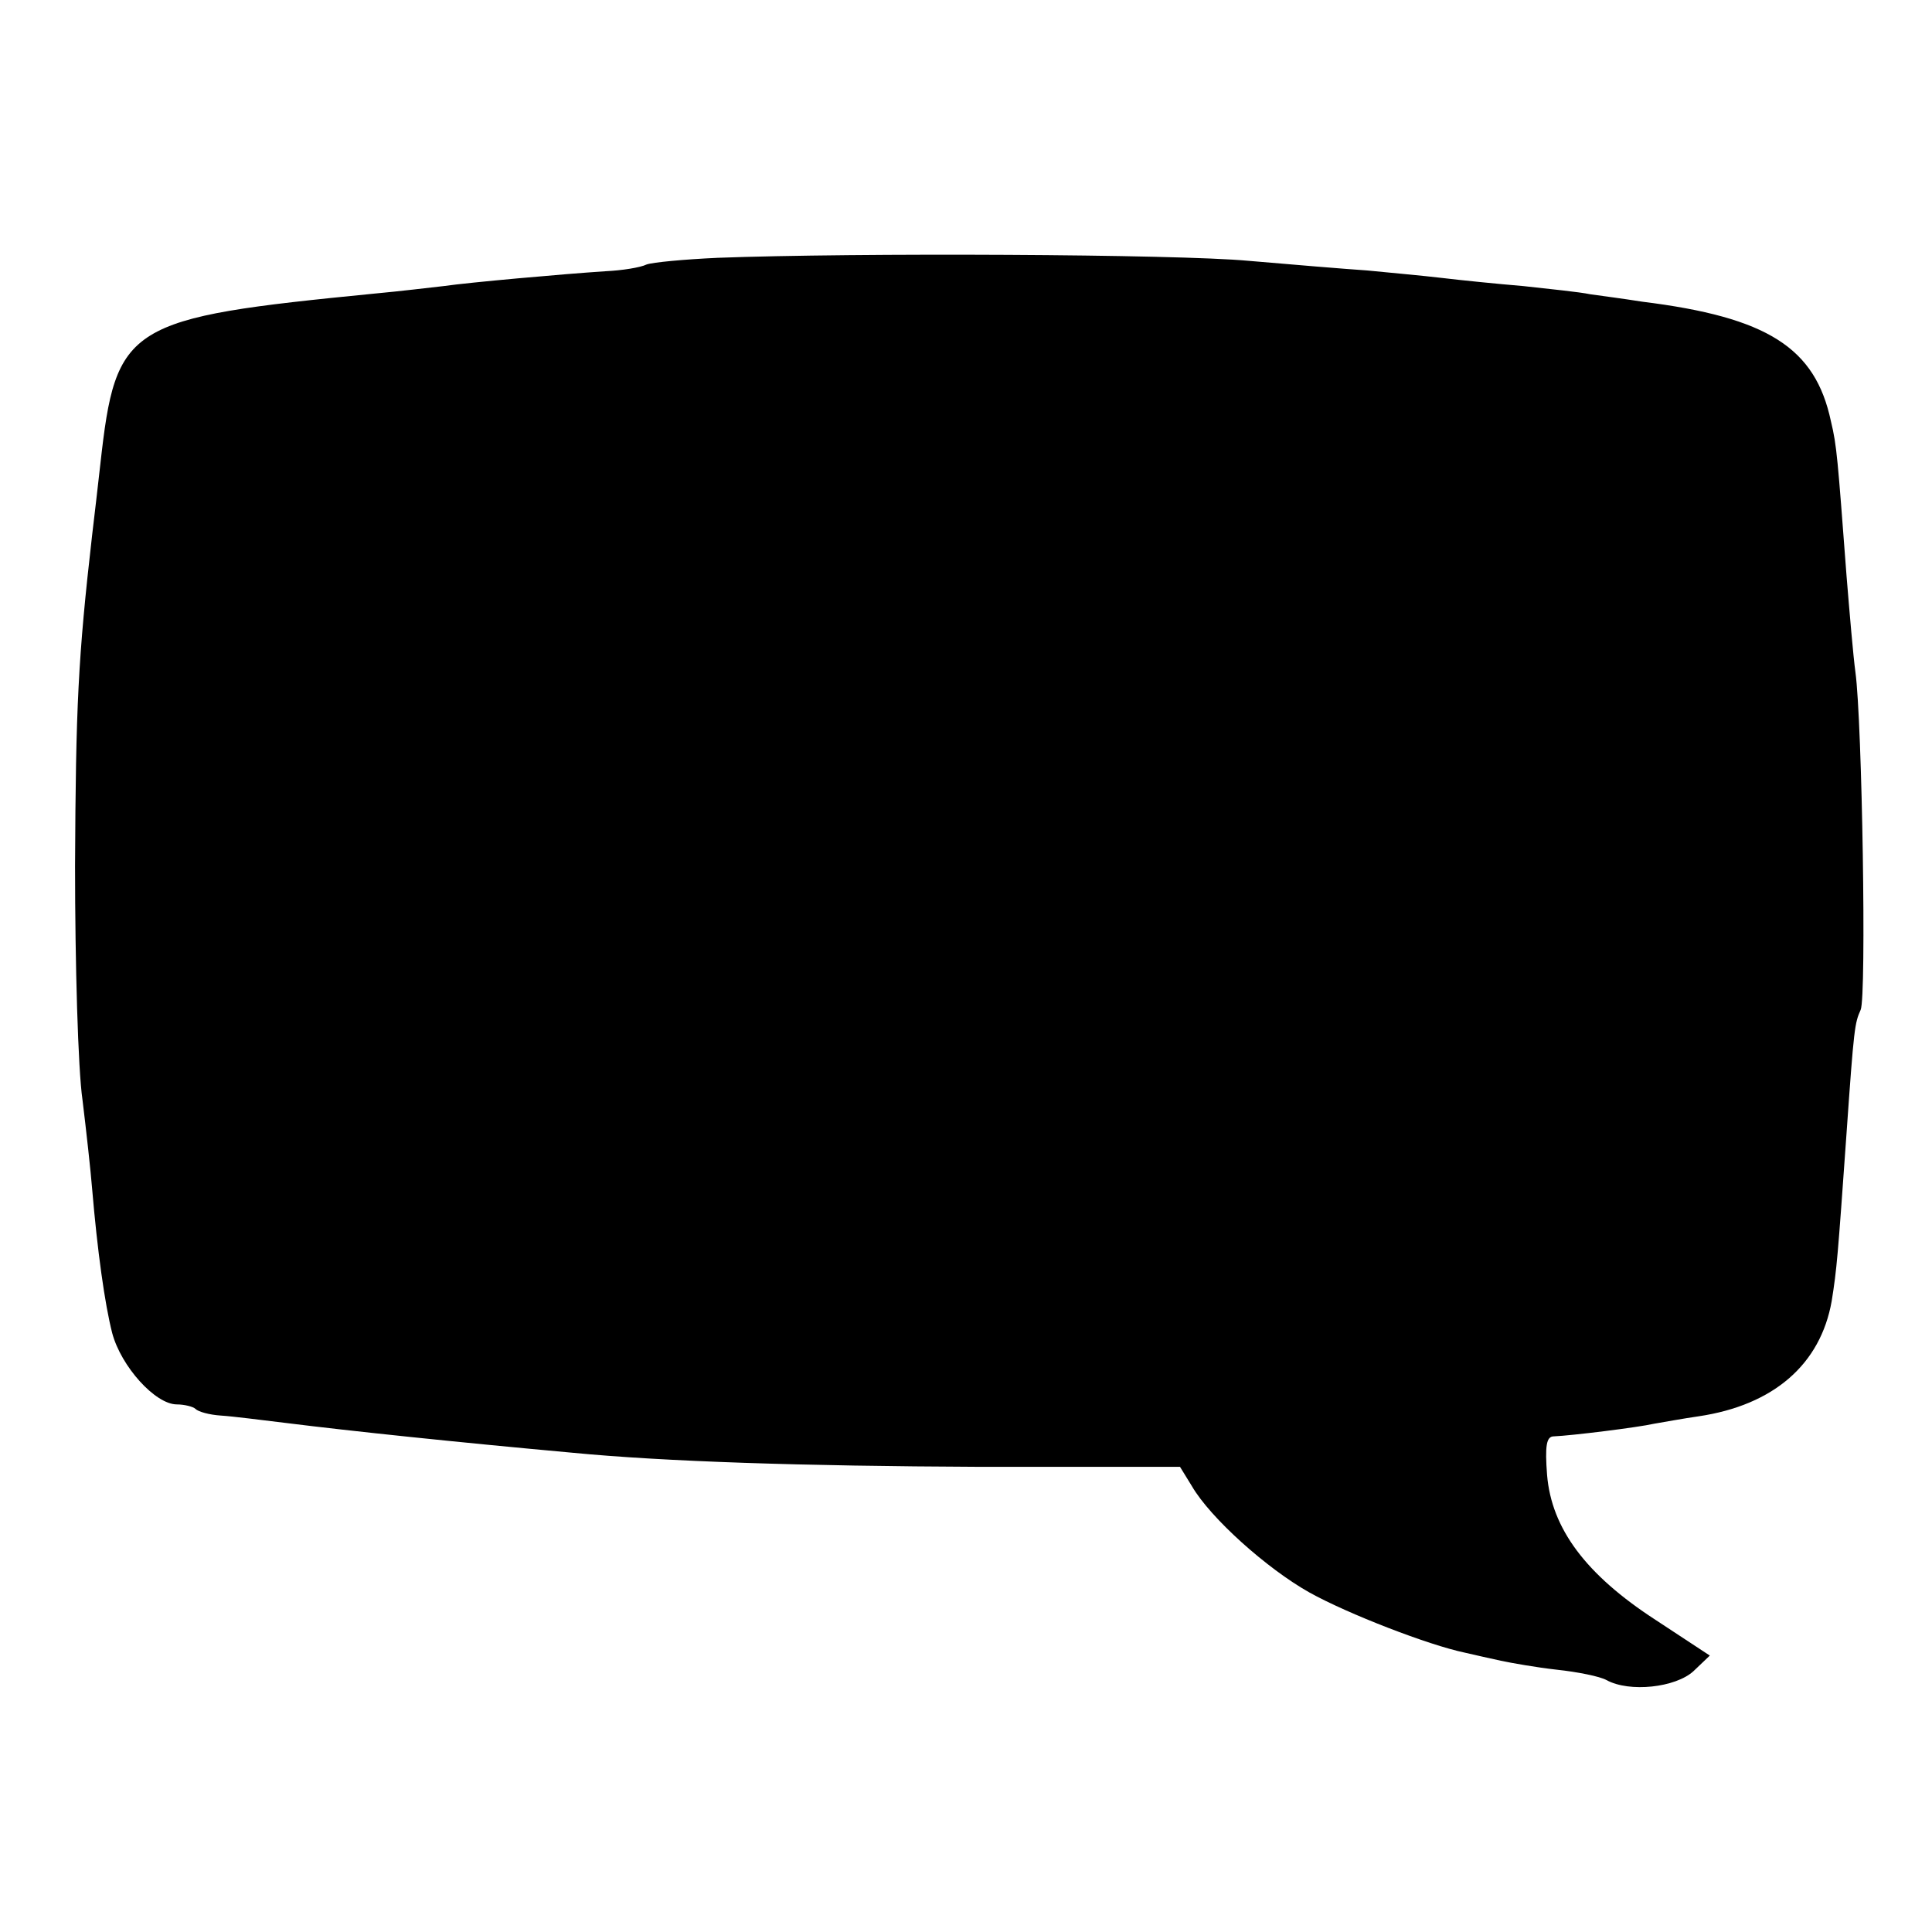
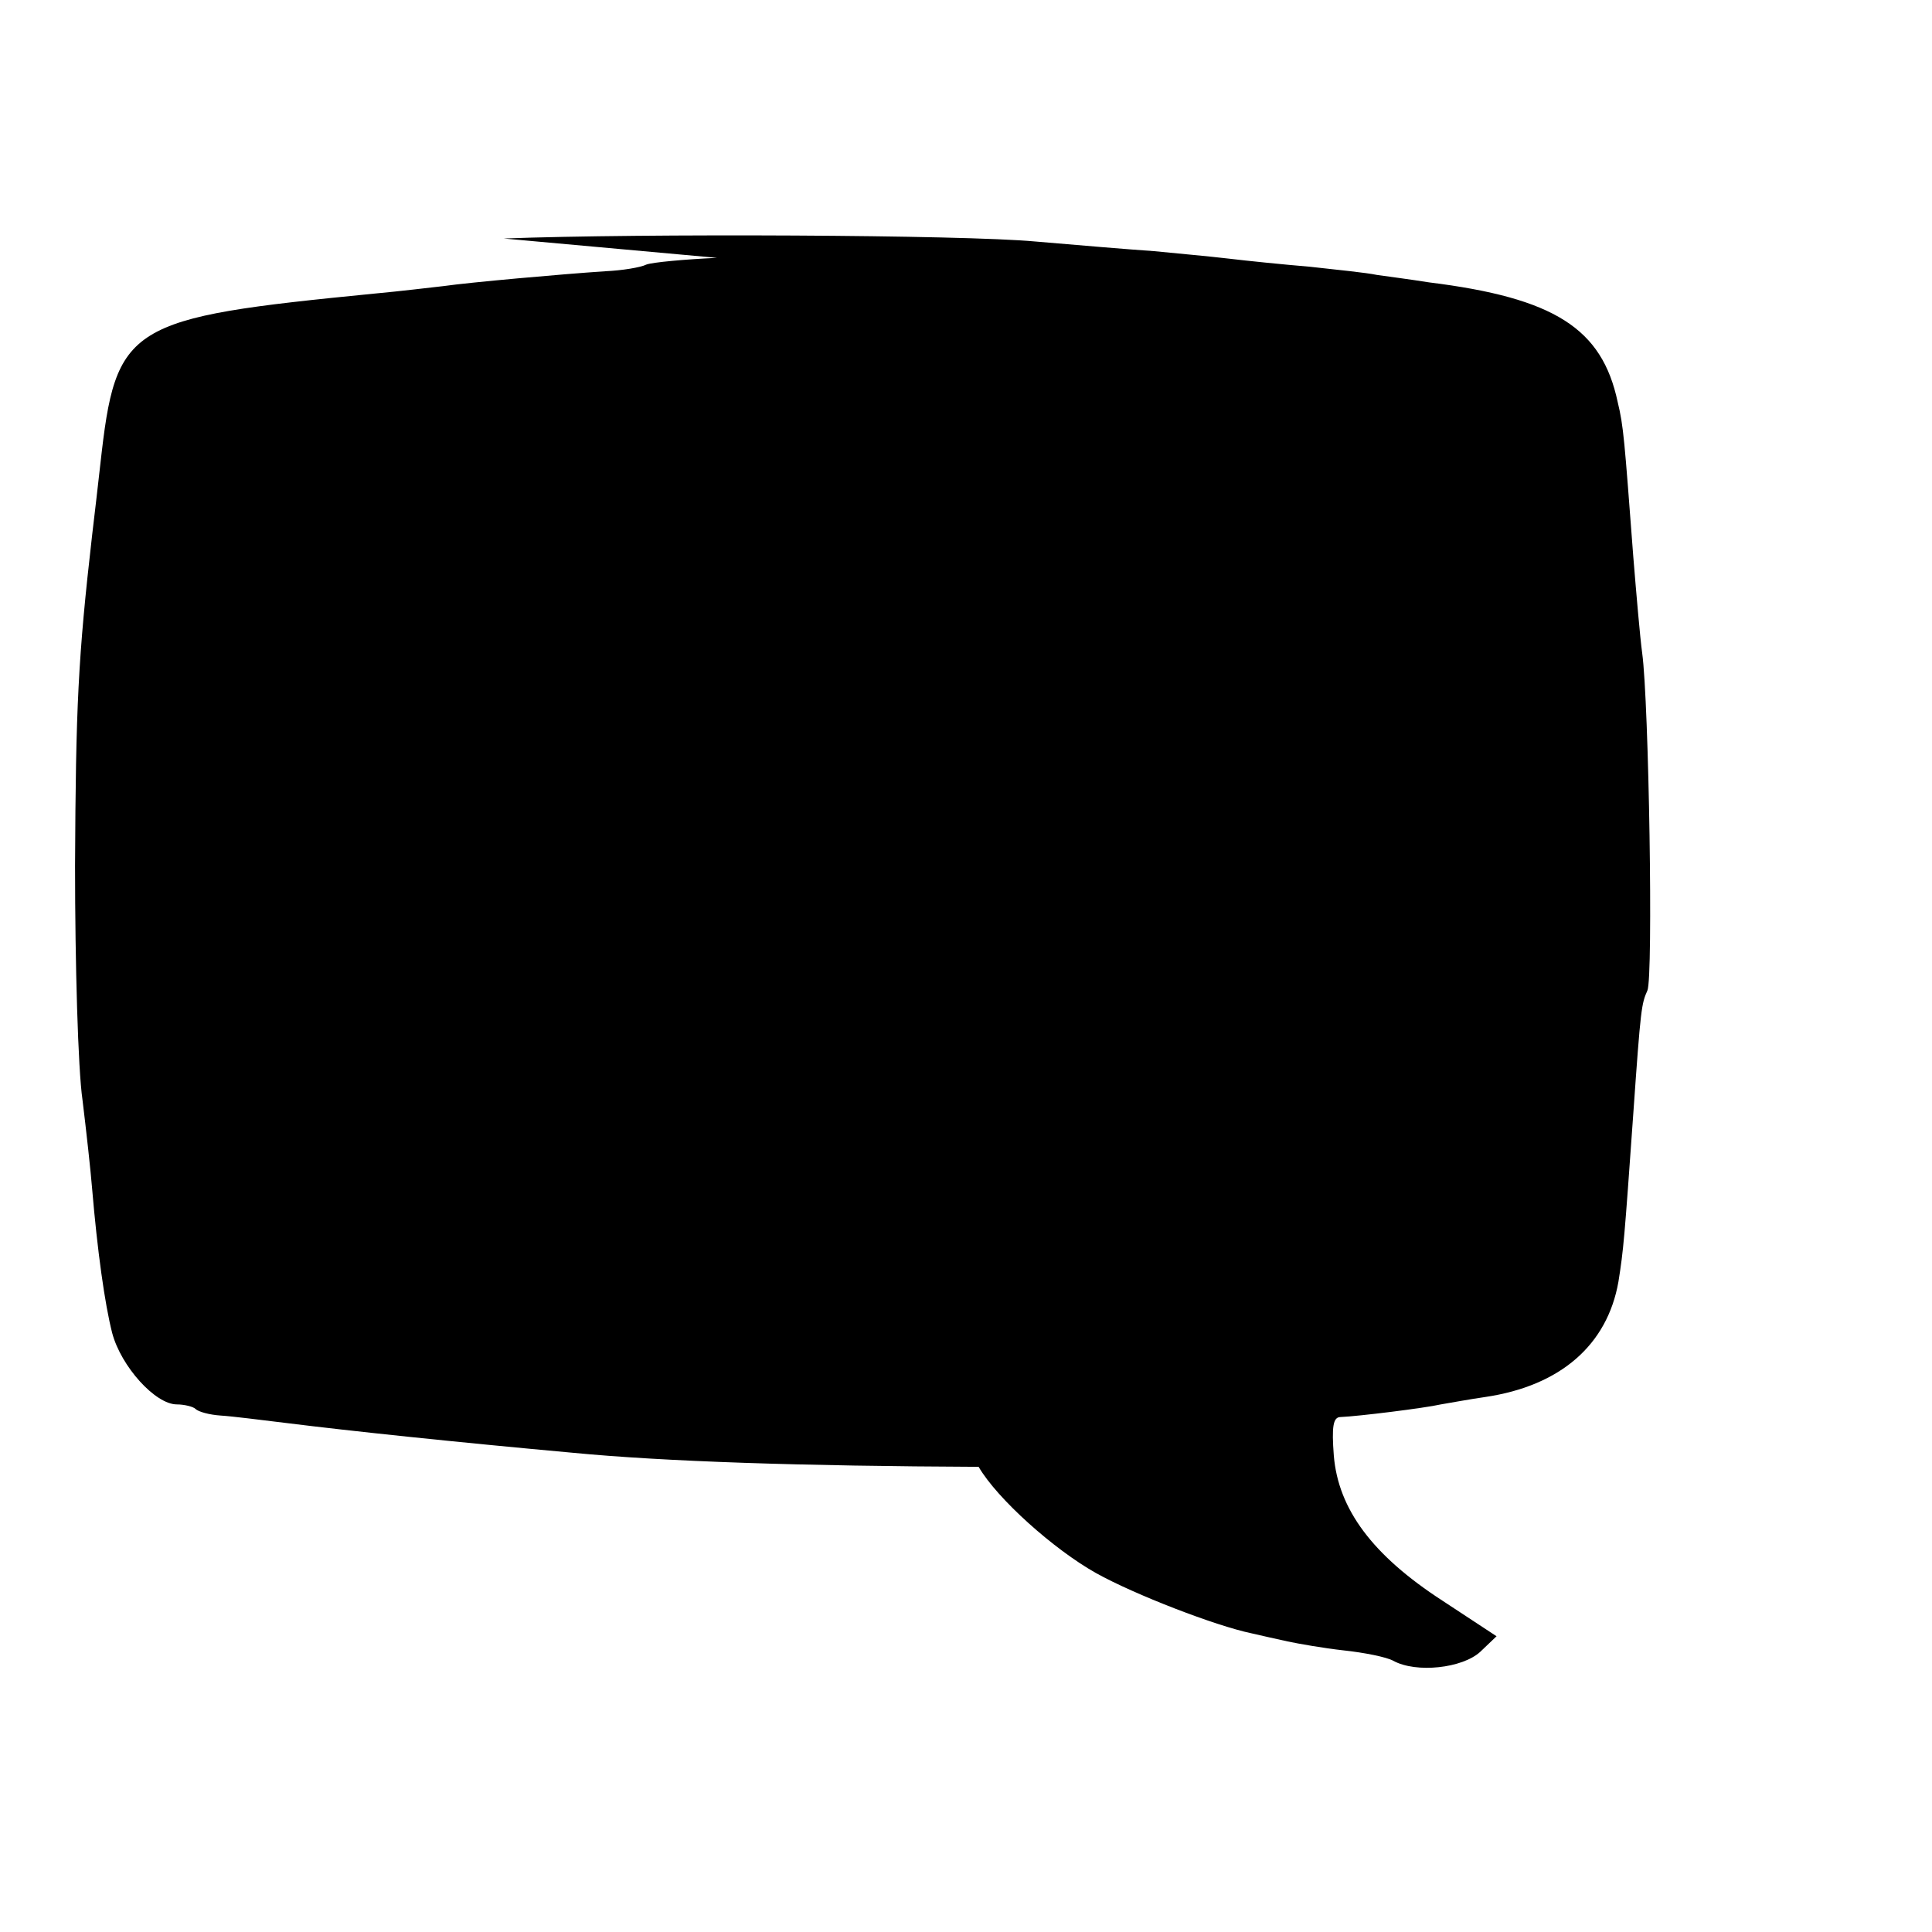
<svg xmlns="http://www.w3.org/2000/svg" version="1.0" width="260pt" height="260pt" viewBox="0 0 260 260" preserveAspectRatio="xMidYMid meet">
  <g transform="translate(0,260) scale(0.1,-0.1)" fill="#000000" stroke="none">
-     <path d="M965 2253 c-44 -2 -87 -6 -95 -9 -8 -4 -33 -8 -55 -9 -60 -4 -183 -15 -218 -20 -18 -2 -59 -7 -92 -10 -335 -33 -349 -41 -370 -230 -3 -27 -8 -70 -11 -95 -19 -166 -22 -231 -23 -445 0 -132 4 -274 10 -315 5 -41 11 -95 13 -120 7 -83 17 -155 27 -194 12 -45 58 -96 87 -96 10 0 22 -3 25 -6 4 -4 19 -8 34 -9 16 -1 55 -6 88 -10 88 -11 231 -26 385 -40 124 -12 311 -18 547 -19 l271 0 16 -26 c25 -43 101 -111 158 -143 52 -29 161 -71 209 -81 13 -3 35 -8 49 -11 14 -3 48 -9 75 -12 28 -3 58 -9 67 -14 31 -17 93 -10 117 12 l22 21 -73 48 c-94 61 -140 123 -146 195 -3 39 -1 52 9 52 24 1 113 12 135 17 12 2 39 7 60 10 101 15 164 70 179 155 7 44 8 57 20 226 10 143 11 148 19 166 8 18 2 388 -7 454 -3 22 -8 81 -12 130 -12 158 -13 175 -21 208 -21 99 -85 140 -254 161 -25 4 -56 8 -70 10 -14 3 -54 7 -90 11 -36 3 -85 8 -110 11 -25 3 -70 7 -100 10 -30 2 -102 8 -160 13 -97 9 -529 11 -715 4z" />
+     <path d="M965 2253 c-44 -2 -87 -6 -95 -9 -8 -4 -33 -8 -55 -9 -60 -4 -183 -15 -218 -20 -18 -2 -59 -7 -92 -10 -335 -33 -349 -41 -370 -230 -3 -27 -8 -70 -11 -95 -19 -166 -22 -231 -23 -445 0 -132 4 -274 10 -315 5 -41 11 -95 13 -120 7 -83 17 -155 27 -194 12 -45 58 -96 87 -96 10 0 22 -3 25 -6 4 -4 19 -8 34 -9 16 -1 55 -6 88 -10 88 -11 231 -26 385 -40 124 -12 311 -18 547 -19 c25 -43 101 -111 158 -143 52 -29 161 -71 209 -81 13 -3 35 -8 49 -11 14 -3 48 -9 75 -12 28 -3 58 -9 67 -14 31 -17 93 -10 117 12 l22 21 -73 48 c-94 61 -140 123 -146 195 -3 39 -1 52 9 52 24 1 113 12 135 17 12 2 39 7 60 10 101 15 164 70 179 155 7 44 8 57 20 226 10 143 11 148 19 166 8 18 2 388 -7 454 -3 22 -8 81 -12 130 -12 158 -13 175 -21 208 -21 99 -85 140 -254 161 -25 4 -56 8 -70 10 -14 3 -54 7 -90 11 -36 3 -85 8 -110 11 -25 3 -70 7 -100 10 -30 2 -102 8 -160 13 -97 9 -529 11 -715 4z" />
  </g>
</svg>